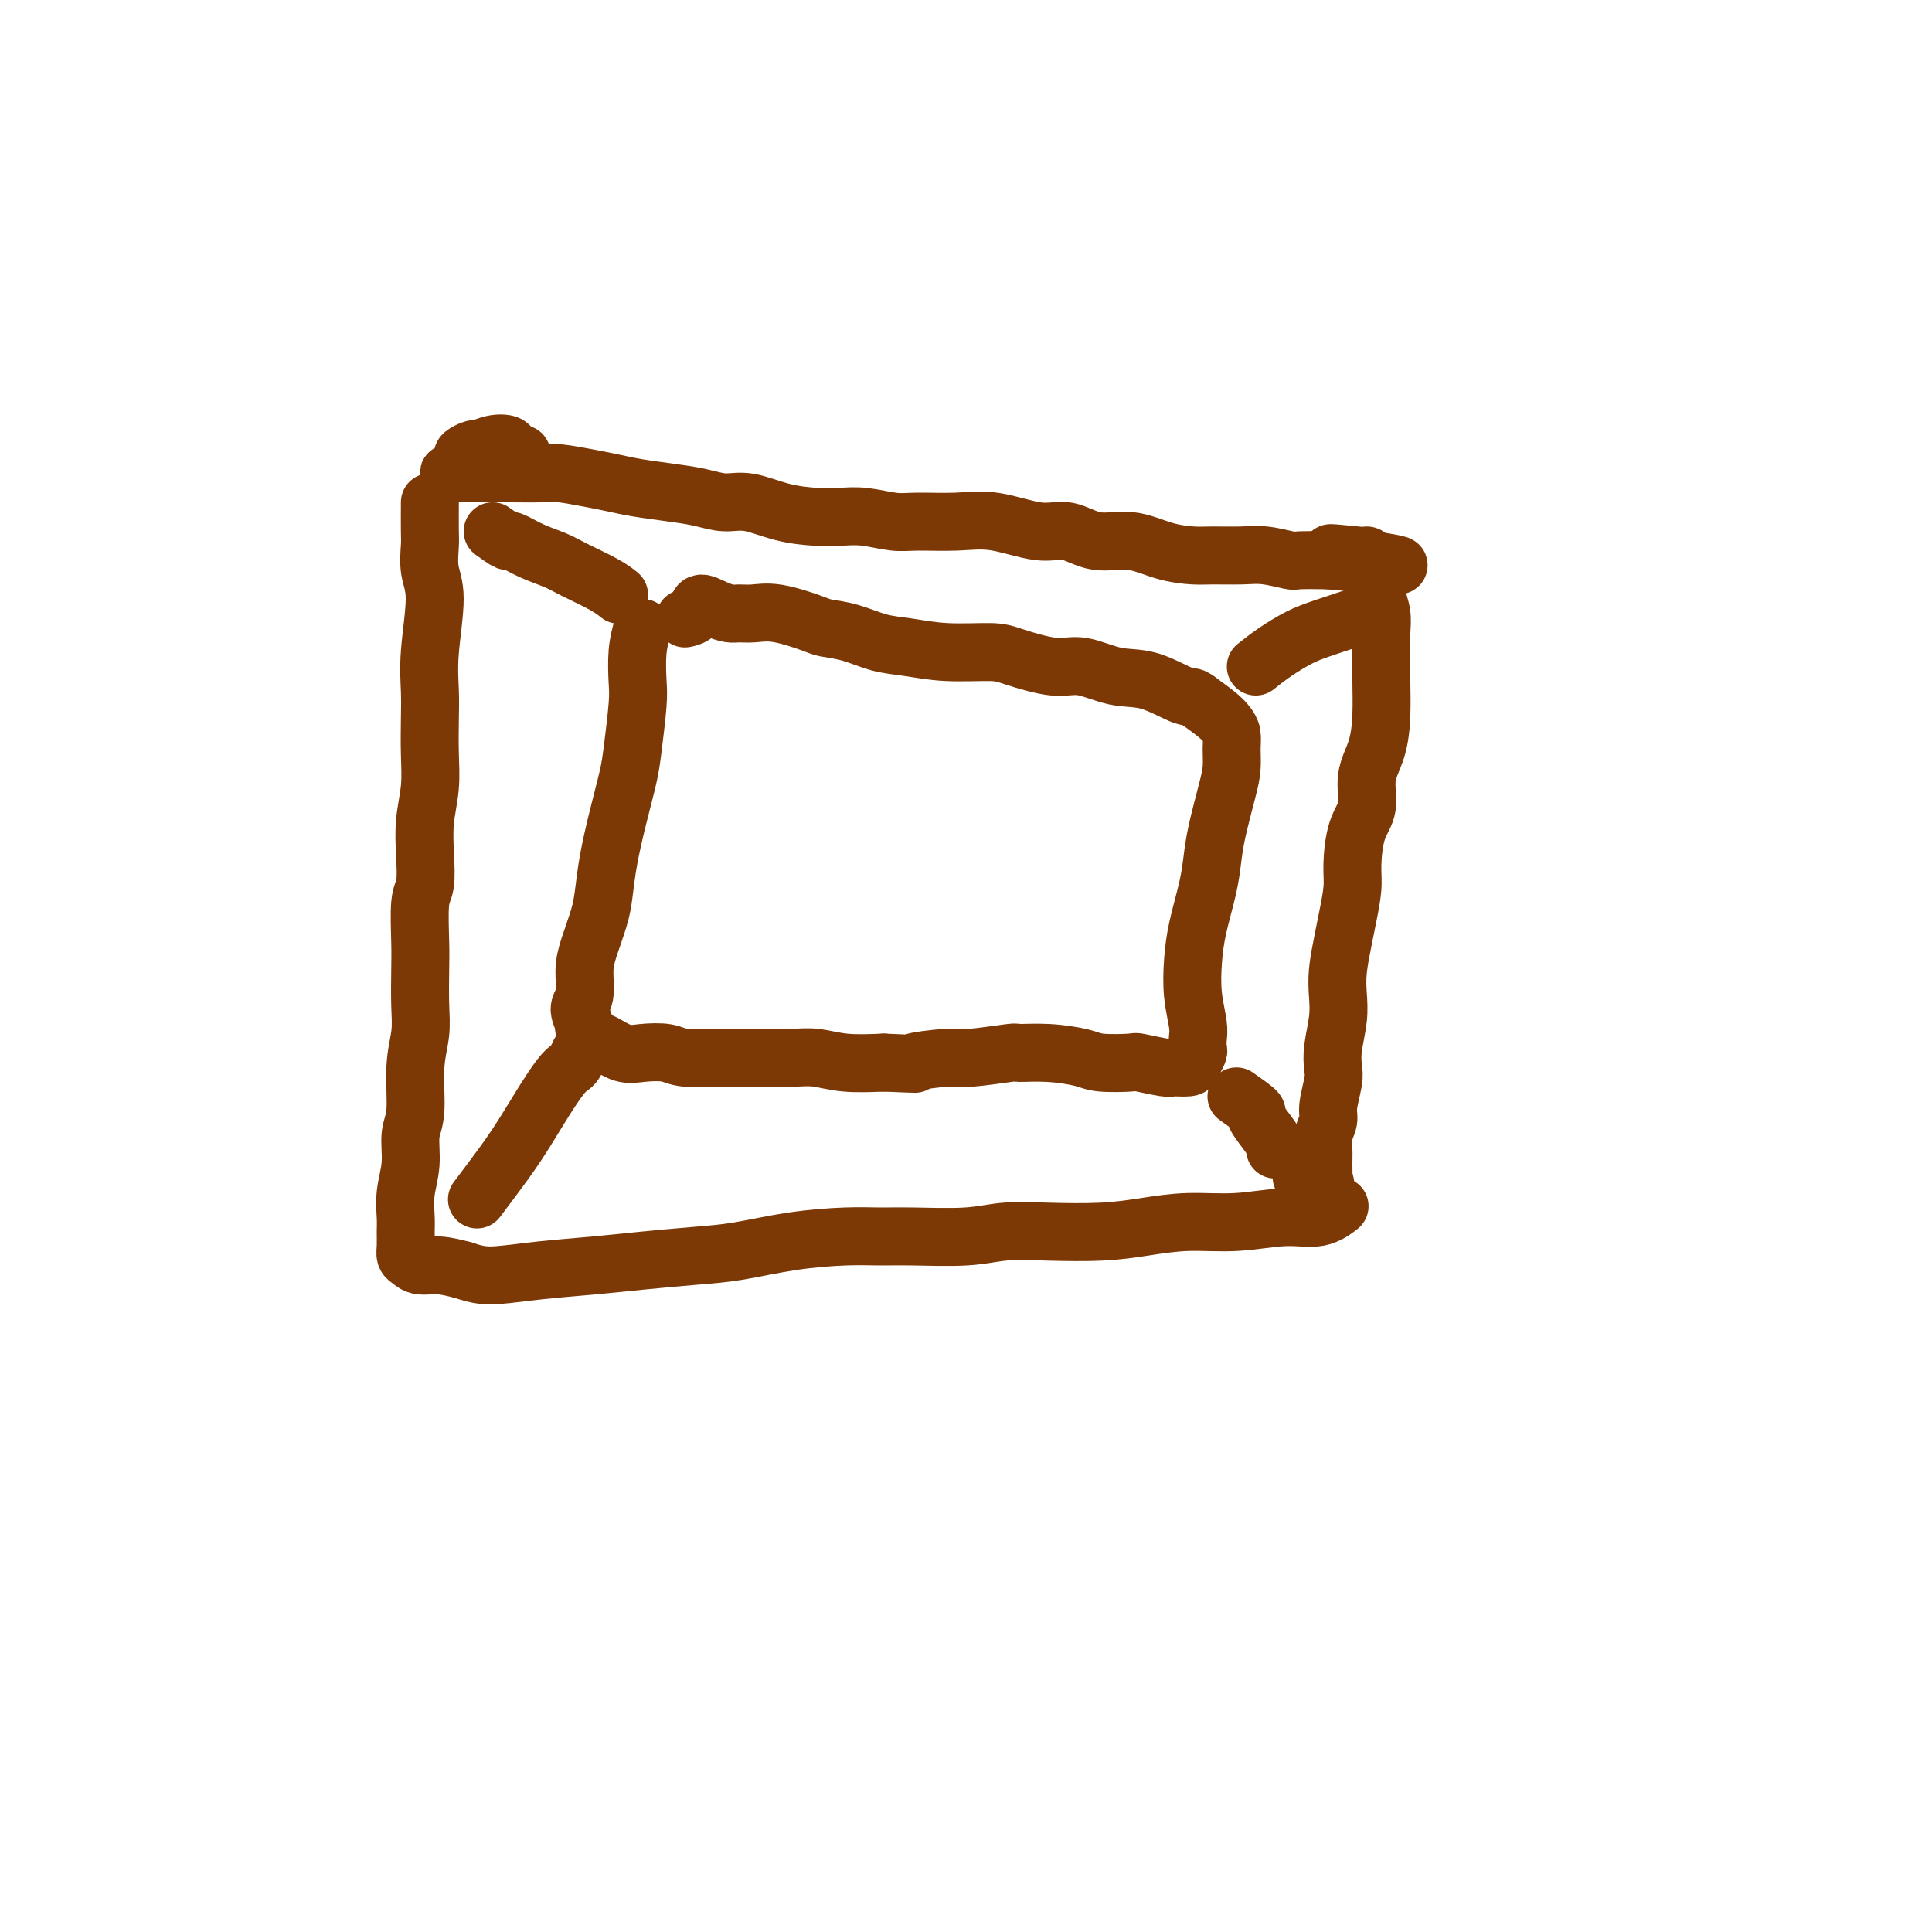
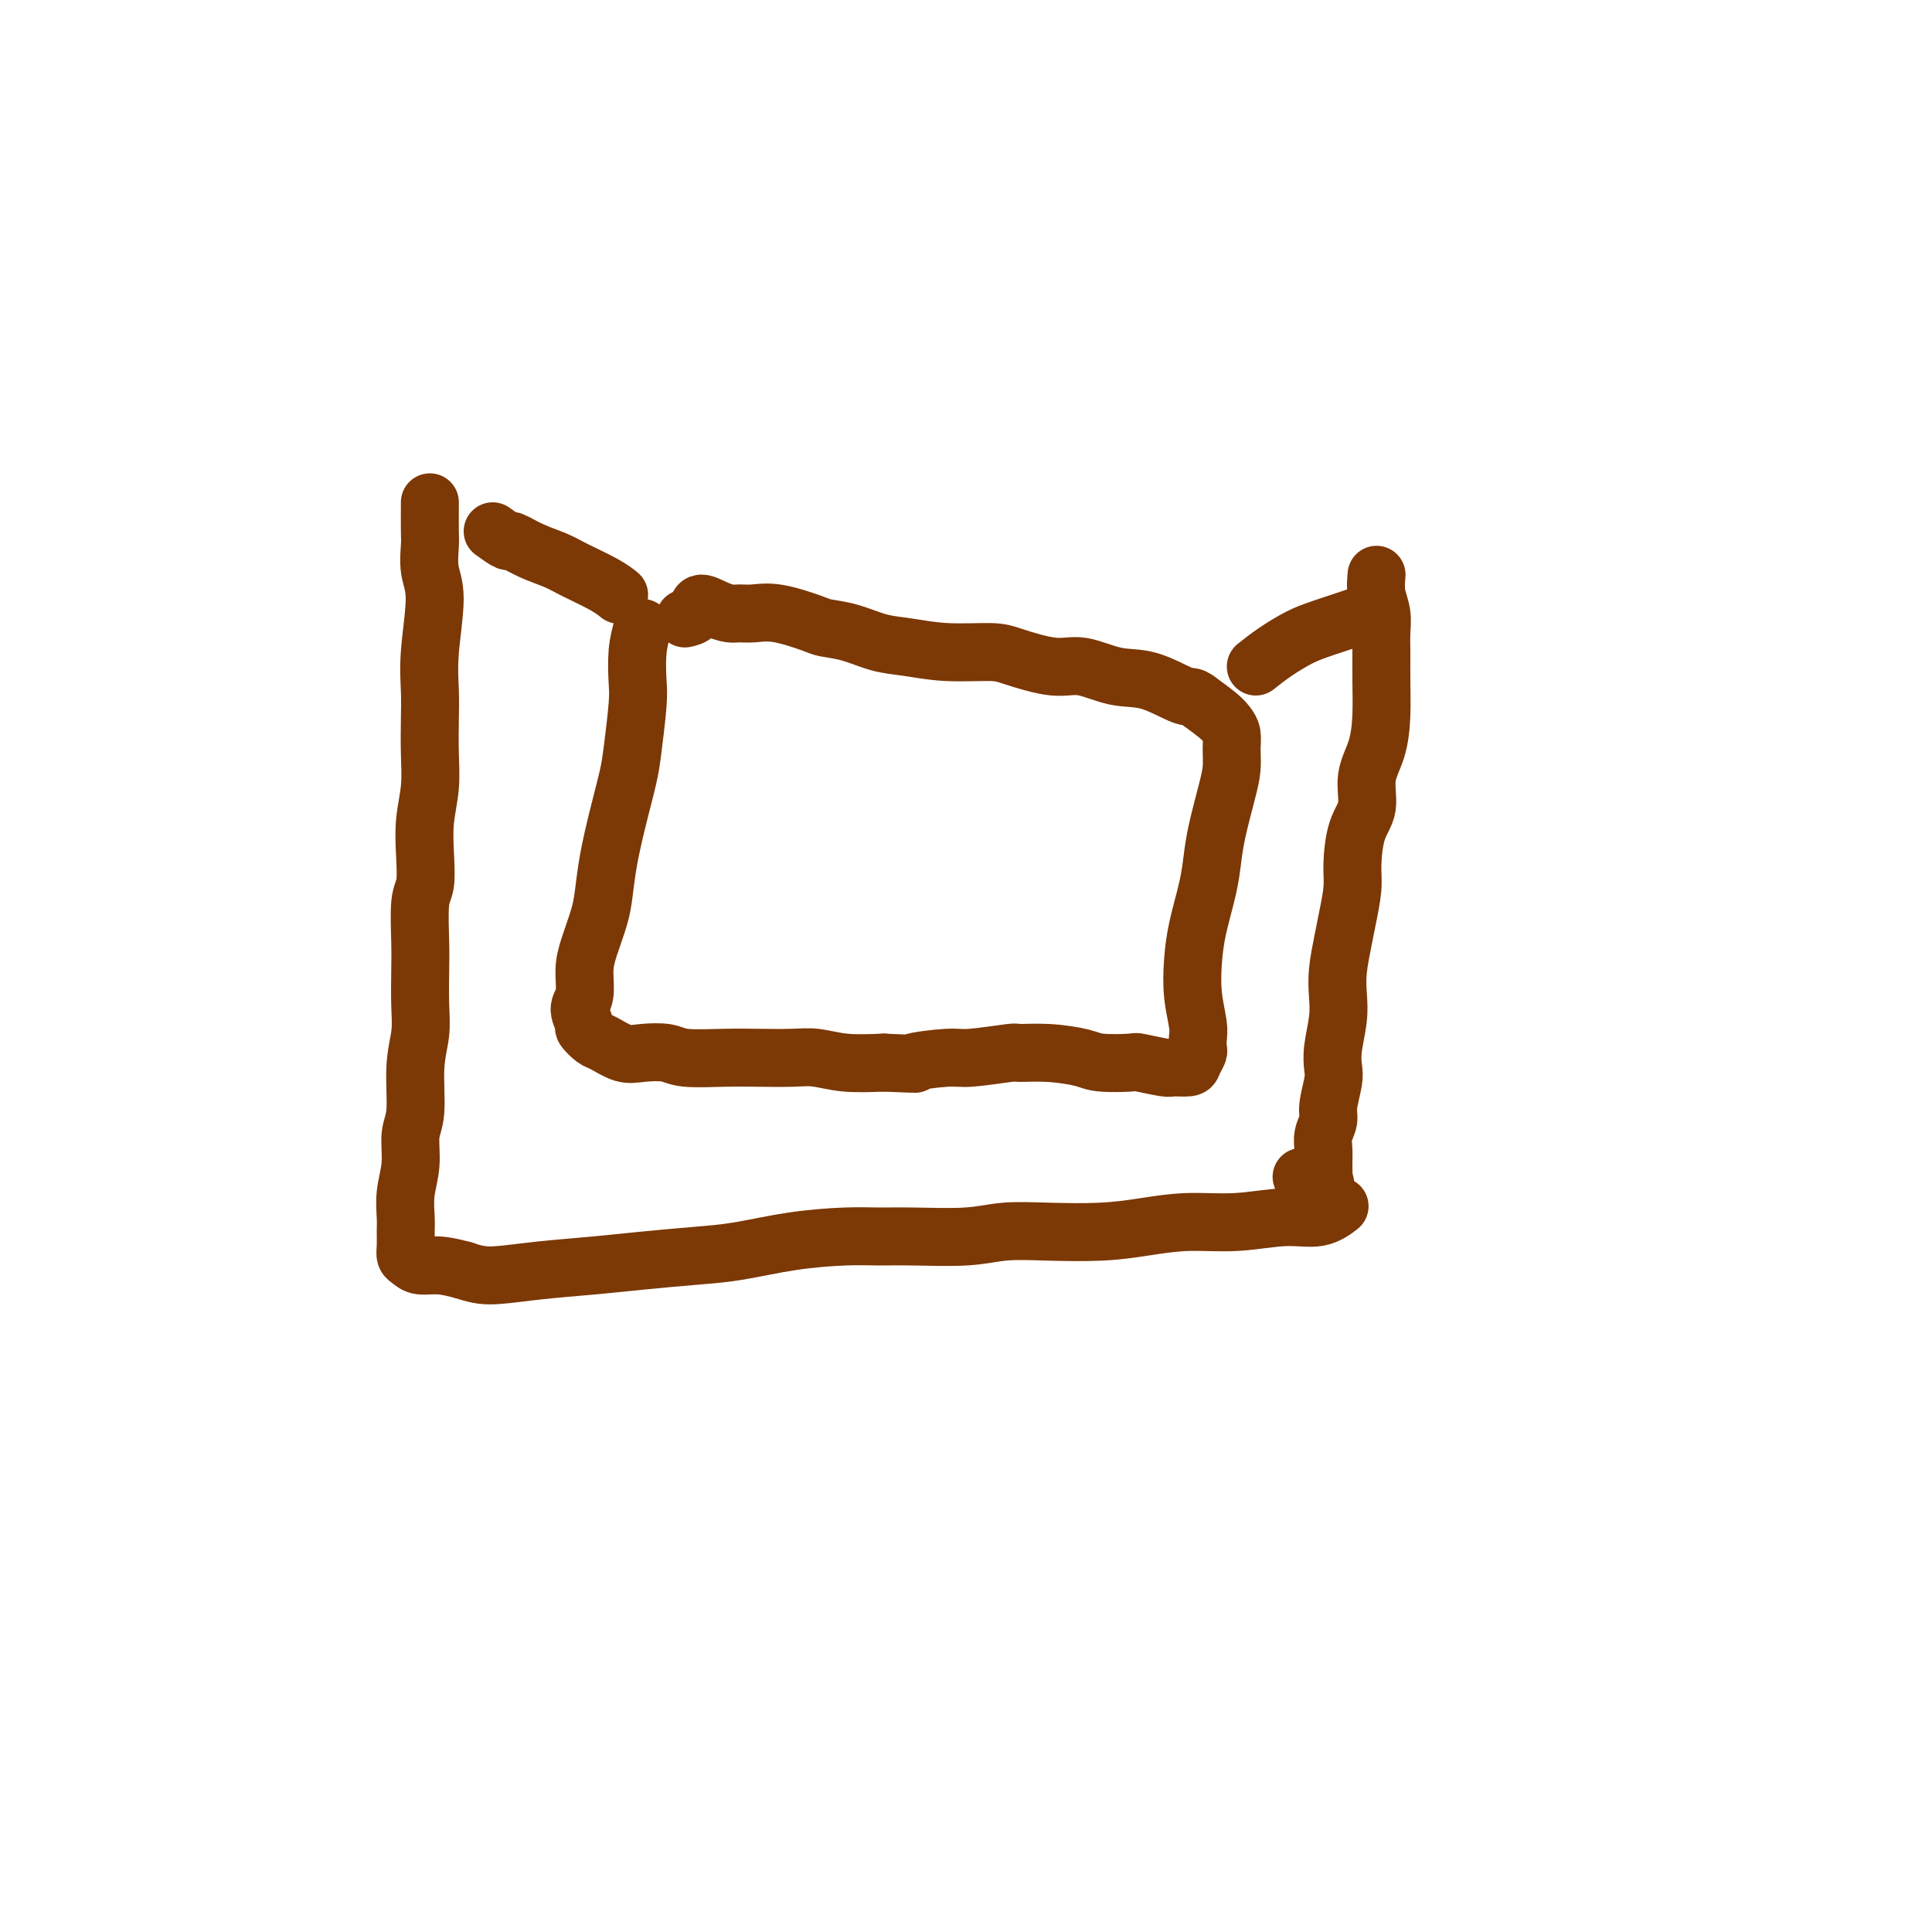
<svg xmlns="http://www.w3.org/2000/svg" viewBox="0 0 400 400" version="1.1">
  <g fill="none" stroke="#7C3805" stroke-width="12" stroke-linecap="round" stroke-linejoin="round">
    <path d="M89,104c-0.010,2.319 -0.021,4.638 0,6c0.021,1.362 0.072,1.766 0,3c-0.072,1.234 -0.268,3.296 0,5c0.268,1.704 1.000,3.048 1,6c0.000,2.952 -0.731,7.512 -1,11c-0.269,3.488 -0.076,5.904 0,8c0.076,2.096 0.034,3.871 0,6c-0.034,2.129 -0.061,4.612 0,7c0.061,2.388 0.209,4.683 0,7c-0.209,2.317 -0.774,4.657 -1,7c-0.226,2.343 -0.113,4.690 0,7c0.113,2.310 0.226,4.584 0,6c-0.226,1.416 -0.792,1.973 -1,4c-0.208,2.027 -0.060,5.524 0,8c0.060,2.476 0.031,3.930 0,6c-0.031,2.070 -0.065,4.757 0,7c0.065,2.243 0.229,4.040 0,6c-0.229,1.960 -0.850,4.081 -1,7c-0.150,2.919 0.170,6.637 0,9c-0.170,2.363 -0.830,3.370 -1,5c-0.170,1.630 0.151,3.882 0,6c-0.151,2.118 -0.773,4.101 -1,6c-0.227,1.899 -0.058,3.713 0,5c0.058,1.287 0.006,2.048 0,3c-0.006,0.952 0.034,2.097 0,3c-0.034,0.903 -0.142,1.565 0,2c0.142,0.435 0.533,0.642 1,1c0.467,0.358 1.010,0.866 2,1c0.990,0.134 2.426,-0.104 4,0c1.574,0.104 3.287,0.552 5,1" />
    <path d="M96,263c3.042,1.048 4.646,1.167 7,1c2.354,-0.167 5.458,-0.621 9,-1c3.542,-0.379 7.524,-0.682 11,-1c3.476,-0.318 6.448,-0.649 10,-1c3.552,-0.351 7.684,-0.721 11,-1c3.316,-0.279 5.816,-0.467 9,-1c3.184,-0.533 7.053,-1.410 11,-2c3.947,-0.590 7.974,-0.894 11,-1c3.026,-0.106 5.052,-0.015 7,0c1.948,0.015 3.817,-0.048 7,0c3.183,0.048 7.681,0.206 11,0c3.319,-0.206 5.458,-0.777 8,-1c2.542,-0.223 5.487,-0.097 9,0c3.513,0.097 7.592,0.165 11,0c3.408,-0.165 6.143,-0.564 9,-1c2.857,-0.436 5.834,-0.909 9,-1c3.166,-0.091 6.520,0.199 10,0c3.480,-0.199 7.088,-0.888 10,-1c2.912,-0.112 5.130,0.355 7,0c1.870,-0.355 3.391,-1.530 4,-2c0.609,-0.470 0.304,-0.235 0,0" />
-     <path d="M108,94c-0.800,-0.318 -1.599,-0.636 -2,-1c-0.401,-0.364 -0.402,-0.774 -1,-1c-0.598,-0.226 -1.792,-0.269 -3,0c-1.208,0.269 -2.429,0.849 -3,1c-0.571,0.151 -0.494,-0.128 -1,0c-0.506,0.128 -1.597,0.661 -2,1c-0.403,0.339 -0.117,0.483 0,1c0.117,0.517 0.064,1.406 0,2c-0.064,0.594 -0.141,0.891 -1,1c-0.859,0.109 -2.501,0.029 -2,0c0.501,-0.029 3.143,-0.008 5,0c1.857,0.008 2.928,0.004 4,0" />
-     <path d="M102,98c1.810,0.001 1.834,0.003 2,0c0.166,-0.003 0.473,-0.012 2,0c1.527,0.012 4.275,0.045 6,0c1.725,-0.045 2.427,-0.167 4,0c1.573,0.167 4.016,0.622 6,1c1.984,0.378 3.510,0.680 5,1c1.490,0.320 2.945,0.658 5,1c2.055,0.342 4.711,0.687 7,1c2.289,0.313 4.211,0.595 6,1c1.789,0.405 3.443,0.932 5,1c1.557,0.068 3.016,-0.322 5,0c1.984,0.322 4.495,1.358 7,2c2.505,0.642 5.006,0.890 7,1c1.994,0.110 3.483,0.083 5,0c1.517,-0.083 3.062,-0.220 5,0c1.938,0.220 4.268,0.799 6,1c1.732,0.201 2.867,0.023 5,0c2.133,-0.023 5.264,0.107 8,0c2.736,-0.107 5.076,-0.451 8,0c2.924,0.451 6.433,1.697 9,2c2.567,0.303 4.193,-0.335 6,0c1.807,0.335 3.797,1.645 6,2c2.203,0.355 4.619,-0.244 7,0c2.381,0.244 4.725,1.332 7,2c2.275,0.668 4.480,0.915 6,1c1.520,0.085 2.354,0.009 4,0c1.646,-0.009 4.104,0.050 6,0c1.896,-0.050 3.230,-0.209 5,0c1.770,0.209 3.977,0.787 5,1c1.023,0.213 0.864,0.061 2,0c1.136,-0.061 3.568,-0.030 6,0" />
-     <path d="M275,116c27.293,2.558 9.027,-0.046 3,-1c-6.027,-0.954 0.185,-0.257 3,0c2.815,0.257 2.233,0.073 2,0c-0.233,-0.073 -0.116,-0.037 0,0" />
    <path d="M285,119c-0.113,1.336 -0.227,2.673 0,4c0.227,1.327 0.793,2.646 1,4c0.207,1.354 0.054,2.745 0,4c-0.054,1.255 -0.008,2.374 0,4c0.008,1.626 -0.020,3.757 0,6c0.020,2.243 0.090,4.596 0,7c-0.090,2.404 -0.340,4.859 -1,7c-0.660,2.141 -1.731,3.967 -2,6c-0.269,2.033 0.265,4.273 0,6c-0.265,1.727 -1.328,2.942 -2,5c-0.672,2.058 -0.954,4.958 -1,7c-0.046,2.042 0.145,3.224 0,5c-0.145,1.776 -0.626,4.146 -1,6c-0.374,1.854 -0.640,3.192 -1,5c-0.360,1.808 -0.815,4.088 -1,6c-0.185,1.912 -0.101,3.458 0,5c0.101,1.542 0.219,3.081 0,5c-0.219,1.919 -0.776,4.218 -1,6c-0.224,1.782 -0.116,3.047 0,4c0.116,0.953 0.241,1.595 0,3c-0.241,1.405 -0.849,3.572 -1,5c-0.151,1.428 0.156,2.118 0,3c-0.156,0.882 -0.775,1.957 -1,3c-0.225,1.043 -0.056,2.054 0,3c0.056,0.946 0.000,1.826 0,3c-0.000,1.174 0.055,2.643 0,3c-0.055,0.357 -0.221,-0.399 0,0c0.221,0.399 0.829,1.954 0,2c-0.829,0.046 -3.094,-1.415 -4,-2c-0.906,-0.585 -0.453,-0.292 0,0" />
    <path d="M133,130c-0.416,1.522 -0.832,3.044 -1,5c-0.168,1.956 -0.089,4.347 0,6c0.089,1.653 0.189,2.568 0,5c-0.189,2.432 -0.667,6.380 -1,9c-0.333,2.620 -0.522,3.914 -1,6c-0.478,2.086 -1.245,4.966 -2,8c-0.755,3.034 -1.499,6.221 -2,9c-0.501,2.779 -0.760,5.150 -1,7c-0.240,1.850 -0.462,3.180 -1,5c-0.538,1.820 -1.394,4.131 -2,6c-0.606,1.869 -0.963,3.298 -1,5c-0.037,1.702 0.245,3.679 0,5c-0.245,1.321 -1.018,1.988 -1,3c0.018,1.012 0.826,2.370 1,3c0.174,0.630 -0.286,0.533 0,1c0.286,0.467 1.319,1.497 2,2c0.681,0.503 1.010,0.478 2,1c0.990,0.522 2.640,1.590 4,2c1.360,0.410 2.430,0.162 4,0c1.570,-0.162 3.641,-0.239 5,0c1.359,0.239 2.007,0.795 4,1c1.993,0.205 5.331,0.059 8,0c2.669,-0.059 4.668,-0.030 7,0c2.332,0.030 4.996,0.059 7,0c2.004,-0.059 3.347,-0.208 5,0c1.653,0.208 3.615,0.774 6,1c2.385,0.226 5.192,0.113 8,0" />
    <path d="M183,220c9.335,0.375 5.674,0.311 6,0c0.326,-0.311 4.639,-0.869 7,-1c2.361,-0.131 2.768,0.164 5,0c2.232,-0.164 6.288,-0.786 8,-1c1.712,-0.214 1.079,-0.019 2,0c0.921,0.019 3.394,-0.140 6,0c2.606,0.140 5.343,0.577 7,1c1.657,0.423 2.235,0.831 4,1c1.765,0.169 4.718,0.098 6,0c1.282,-0.098 0.892,-0.224 2,0c1.108,0.224 3.712,0.799 5,1c1.288,0.201 1.259,0.027 2,0c0.741,-0.027 2.251,0.092 3,0c0.749,-0.092 0.738,-0.396 1,-1c0.262,-0.604 0.799,-1.510 1,-2c0.201,-0.490 0.067,-0.565 0,-1c-0.067,-0.435 -0.069,-1.229 0,-2c0.069,-0.771 0.207,-1.521 0,-3c-0.207,-1.479 -0.760,-3.689 -1,-6c-0.240,-2.311 -0.167,-4.722 0,-7c0.167,-2.278 0.430,-4.422 1,-7c0.570,-2.578 1.449,-5.588 2,-8c0.551,-2.412 0.774,-4.224 1,-6c0.226,-1.776 0.453,-3.515 1,-6c0.547,-2.485 1.412,-5.716 2,-8c0.588,-2.284 0.899,-3.622 1,-5c0.101,-1.378 -0.009,-2.795 0,-4c0.009,-1.205 0.136,-2.199 0,-3c-0.136,-0.801 -0.537,-1.408 -1,-2c-0.463,-0.592 -0.990,-1.169 -2,-2c-1.010,-0.831 -2.505,-1.915 -4,-3" />
    <path d="M248,145c-1.426,-1.134 -1.490,-0.470 -3,-1c-1.510,-0.530 -4.466,-2.254 -7,-3c-2.534,-0.746 -4.644,-0.516 -7,-1c-2.356,-0.484 -4.956,-1.684 -7,-2c-2.044,-0.316 -3.532,0.252 -6,0c-2.468,-0.252 -5.915,-1.323 -8,-2c-2.085,-0.677 -2.807,-0.958 -5,-1c-2.193,-0.042 -5.855,0.157 -9,0c-3.145,-0.157 -5.773,-0.671 -8,-1c-2.227,-0.329 -4.055,-0.474 -6,-1c-1.945,-0.526 -4.008,-1.433 -6,-2c-1.992,-0.567 -3.913,-0.793 -5,-1c-1.087,-0.207 -1.340,-0.395 -3,-1c-1.660,-0.605 -4.726,-1.629 -7,-2c-2.274,-0.371 -3.755,-0.091 -5,0c-1.245,0.091 -2.255,-0.008 -3,0c-0.745,0.008 -1.226,0.121 -2,0c-0.774,-0.121 -1.840,-0.477 -3,-1c-1.160,-0.523 -2.414,-1.212 -3,-1c-0.586,0.212 -0.504,1.326 -1,2c-0.496,0.674 -1.570,0.907 -2,1c-0.430,0.093 -0.215,0.047 0,0" />
    <path d="M102,110c1.241,0.893 2.482,1.785 3,2c0.518,0.215 0.312,-0.248 1,0c0.688,0.248 2.269,1.209 4,2c1.731,0.791 3.613,1.414 5,2c1.387,0.586 2.279,1.137 4,2c1.721,0.863 4.271,2.040 6,3c1.729,0.960 2.637,1.703 3,2c0.363,0.297 0.182,0.149 0,0" />
    <path d="M260,138c1.228,-0.973 2.456,-1.946 4,-3c1.544,-1.054 3.404,-2.190 5,-3c1.596,-0.810 2.930,-1.295 5,-2c2.070,-0.705 4.877,-1.630 6,-2c1.123,-0.370 0.561,-0.185 0,0" />
-     <path d="M256,227c1.735,1.224 3.470,2.447 4,3c0.530,0.553 -0.145,0.435 0,1c0.145,0.565 1.111,1.811 2,3c0.889,1.189 1.701,2.320 2,3c0.299,0.680 0.085,0.909 0,1c-0.085,0.091 -0.043,0.046 0,0" />
-     <path d="M120,218c-0.346,0.758 -0.692,1.516 -1,2c-0.308,0.484 -0.578,0.695 -1,1c-0.422,0.305 -0.996,0.706 -2,2c-1.004,1.294 -2.438,3.482 -4,6c-1.562,2.518 -3.254,5.366 -5,8c-1.746,2.634 -3.547,5.055 -5,7c-1.453,1.945 -2.558,3.413 -3,4c-0.442,0.587 -0.221,0.294 0,0" />
  </g>
</svg>